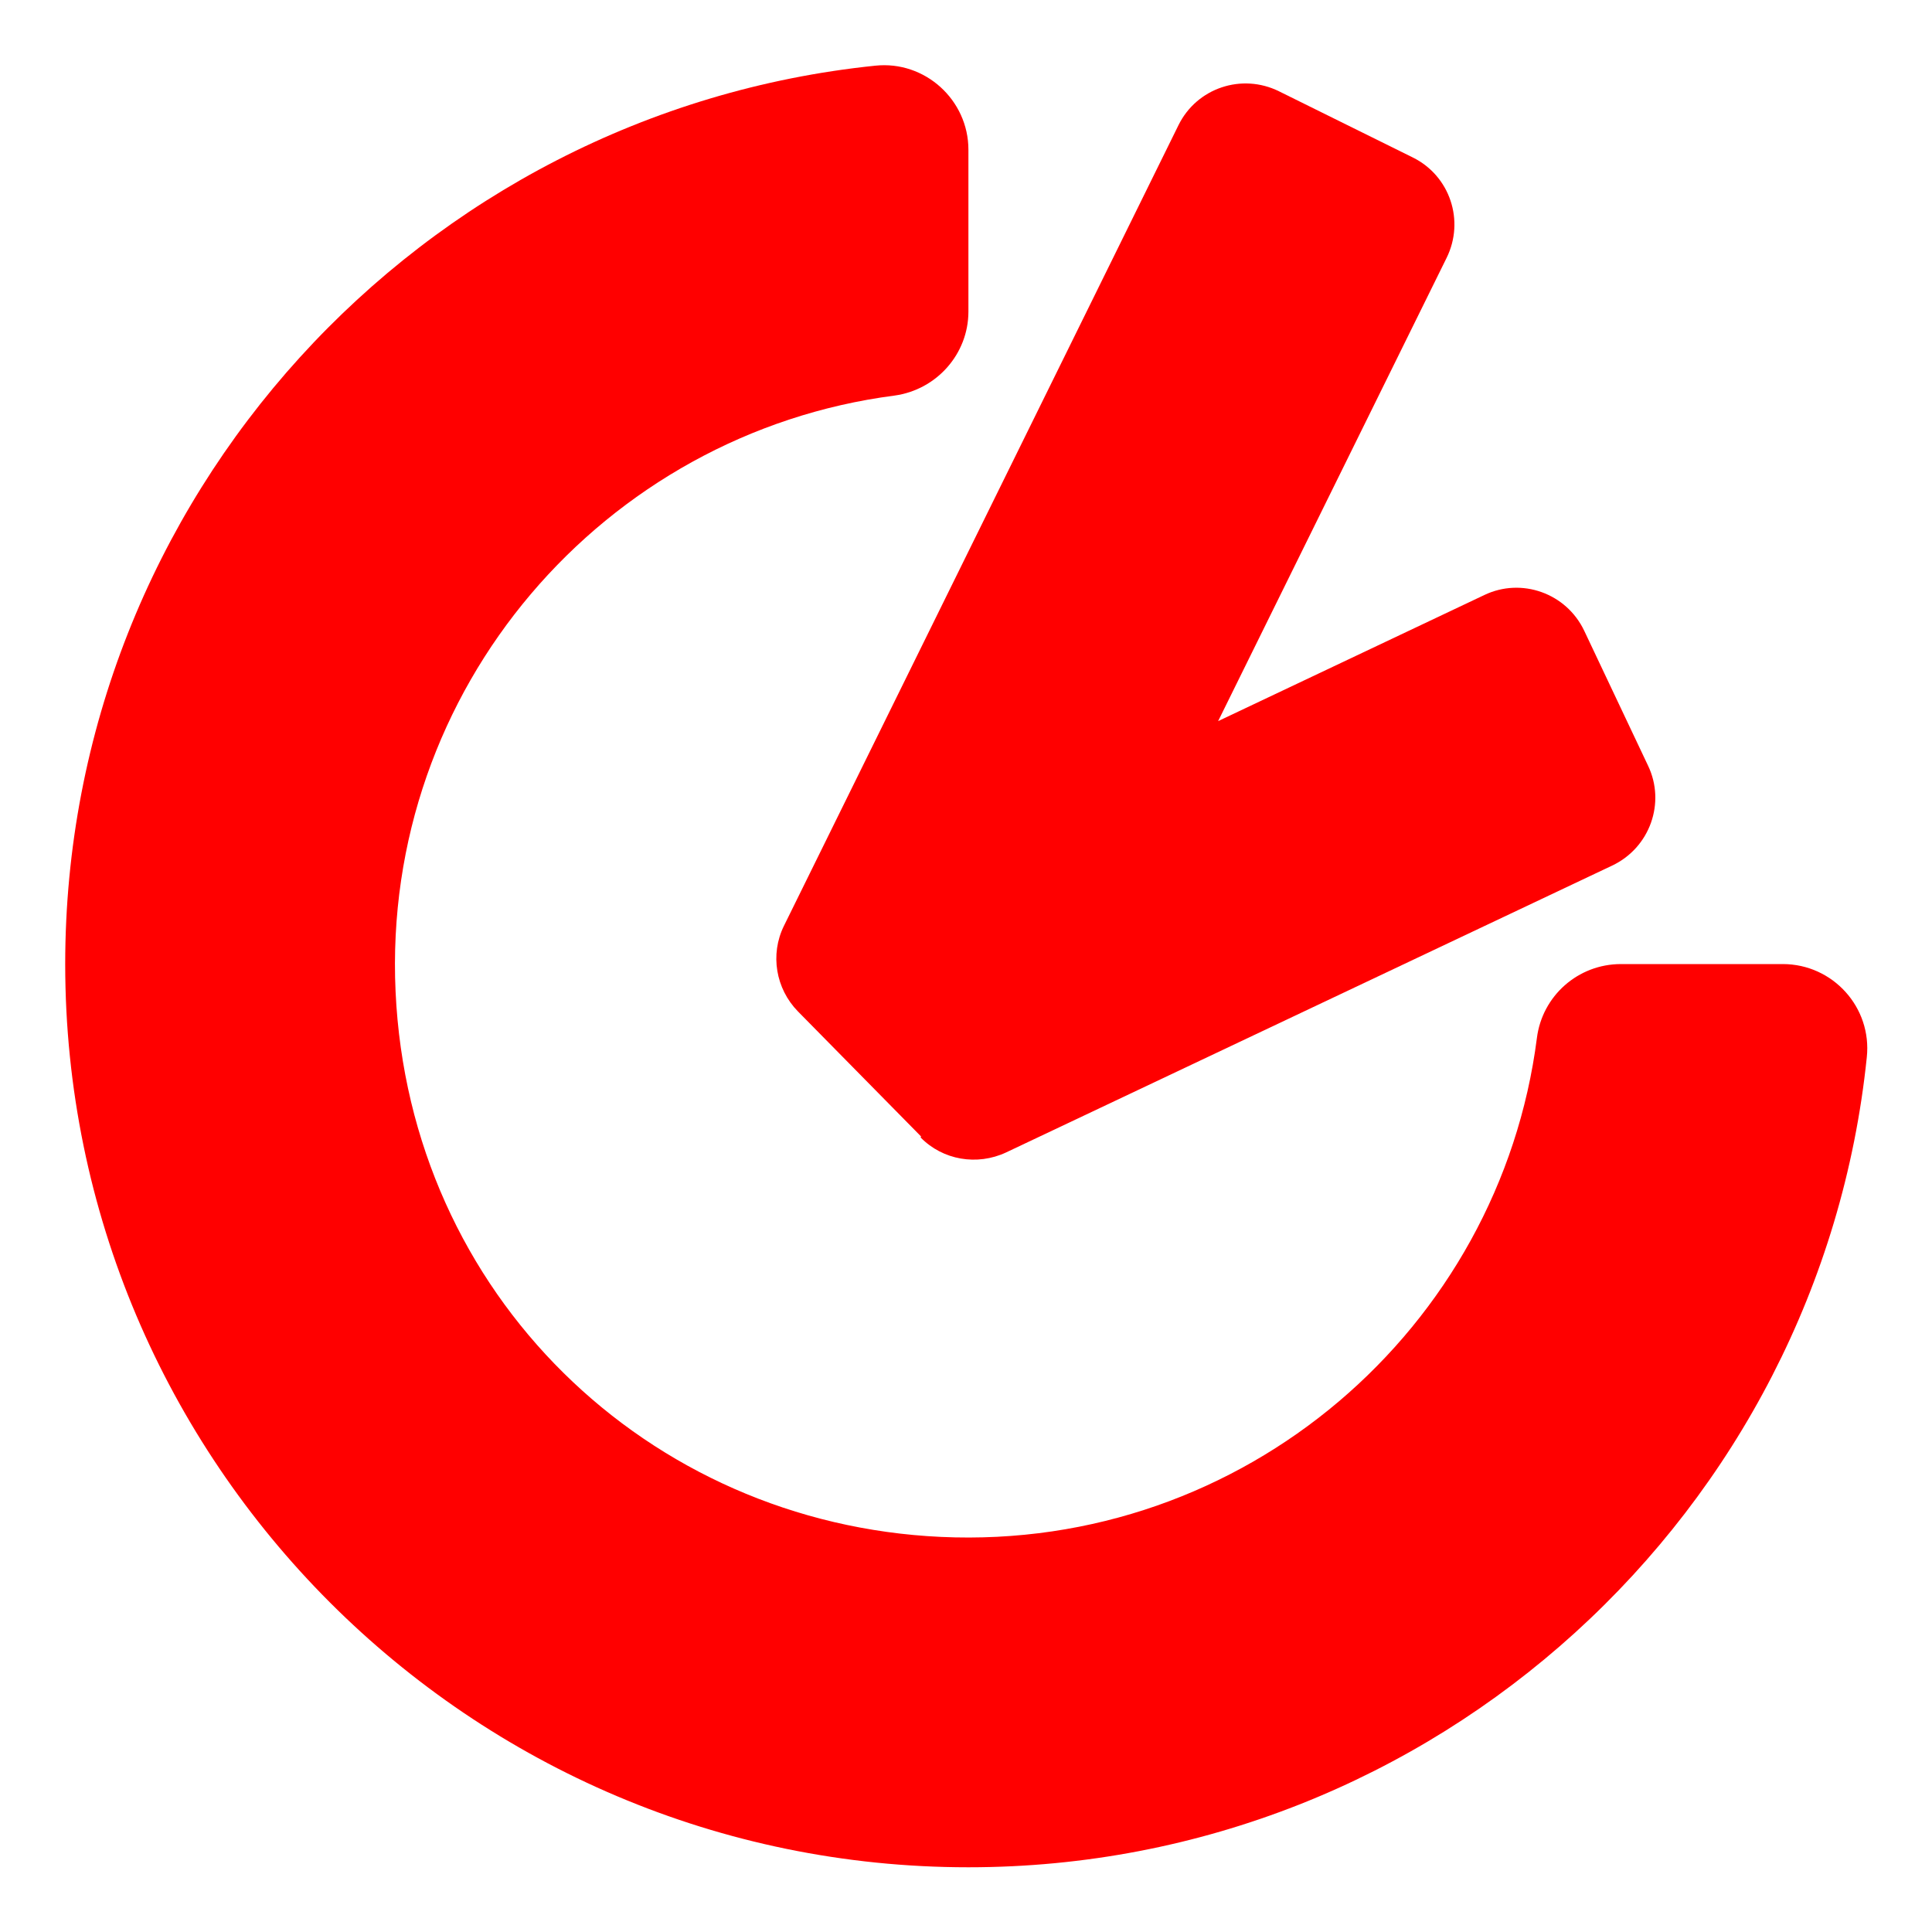
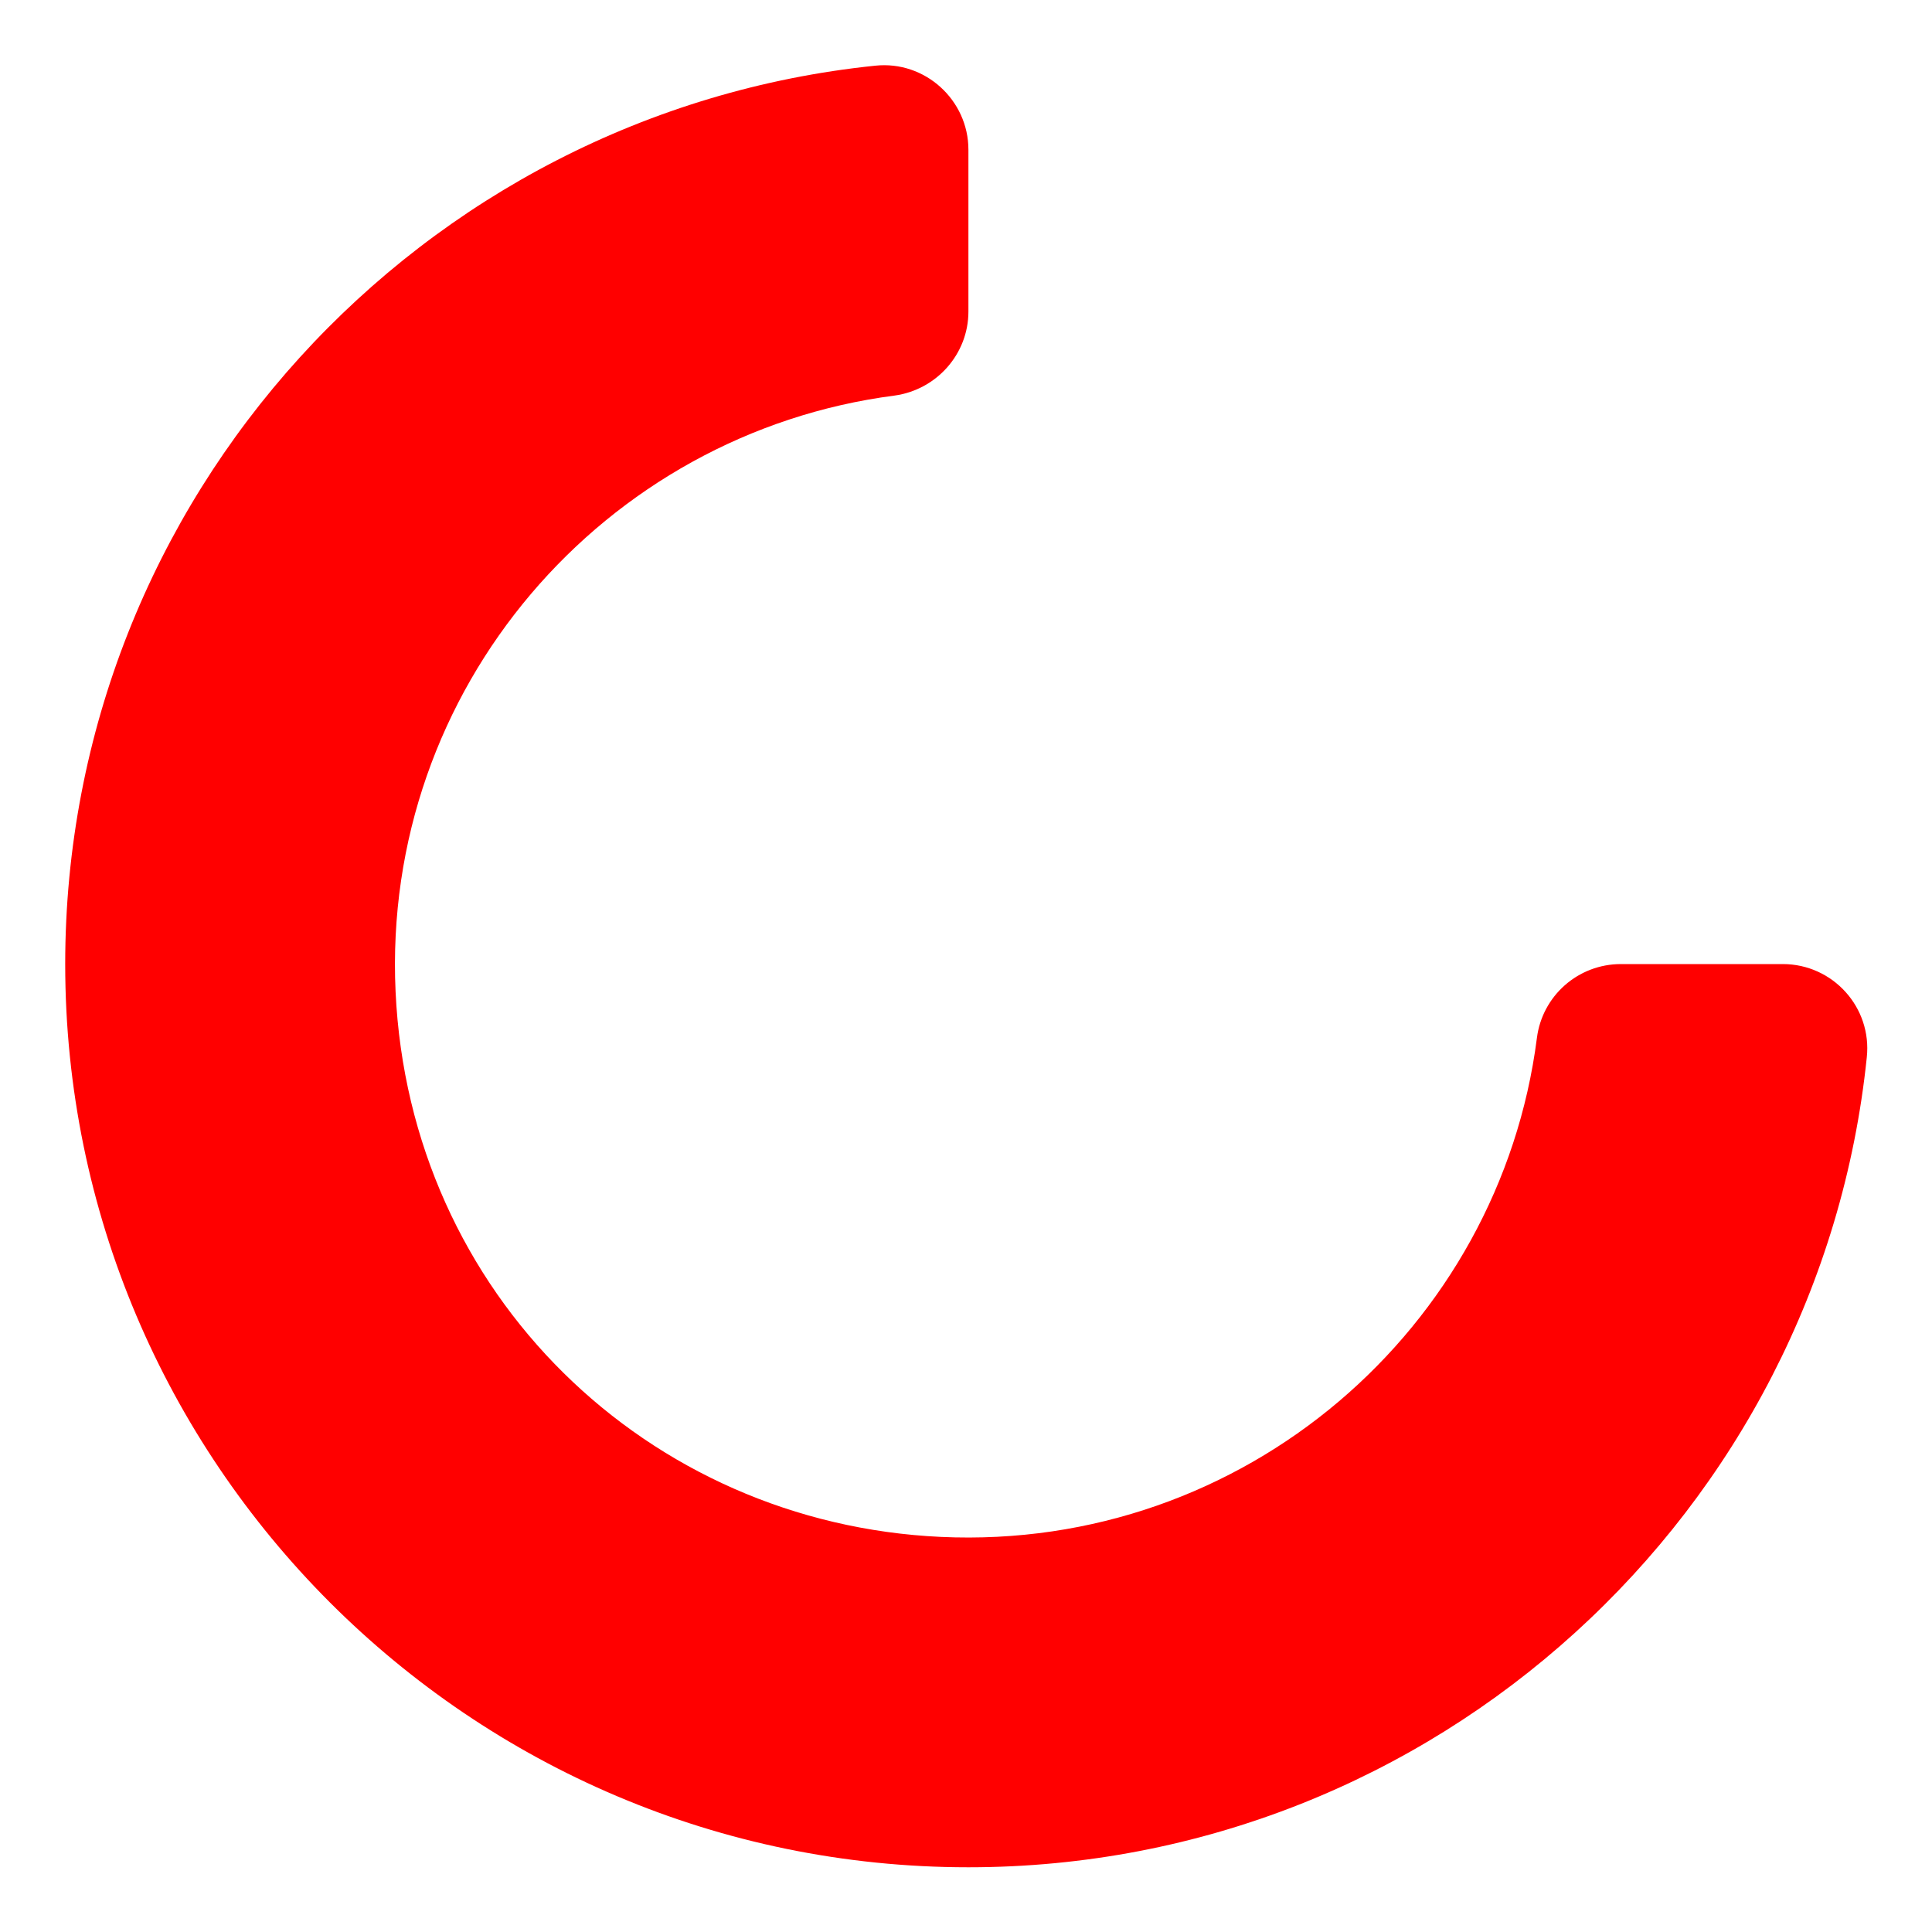
<svg xmlns="http://www.w3.org/2000/svg" id="Layer_1" data-name="Layer 1" viewBox="0 0 40 40">
  <defs>
    <style>
      .cls-1 {
        fill: red;
      }
    </style>
  </defs>
  <path class="cls-1" d="M20.05,38.66c-10.32,0-18.7-8.39-18.7-18.7,0-9.66,7.36-17.63,16.77-18.6,1.03-.11,1.93,.71,1.93,1.74v3.35c0,.88-.66,1.62-1.53,1.74-6.01,.78-10.62,6.06-10.33,12.34s5.22,11.01,11.29,11.29c6.28,.29,11.57-4.32,12.34-10.33,.11-.87,.85-1.53,1.74-1.53h3.35c1.04,0,1.85,.9,1.74,1.93-.97,9.41-8.94,16.77-18.6,16.77Z" />
-   <path class="cls-1" d="M19.07,23.53l-2.55-2.59c-.46-.47-.58-1.18-.29-1.77L24.4,2.59c.38-.77,1.31-1.08,2.08-.7l2.77,1.37c.77,.38,1.08,1.31,.7,2.08l-4.73,9.59,5.51-2.61c.77-.37,1.7-.04,2.07,.74l1.32,2.79c.37,.77,.04,1.7-.74,2.07l-12.55,5.94c-.6,.28-1.31,.16-1.77-.31Z" />
</svg>